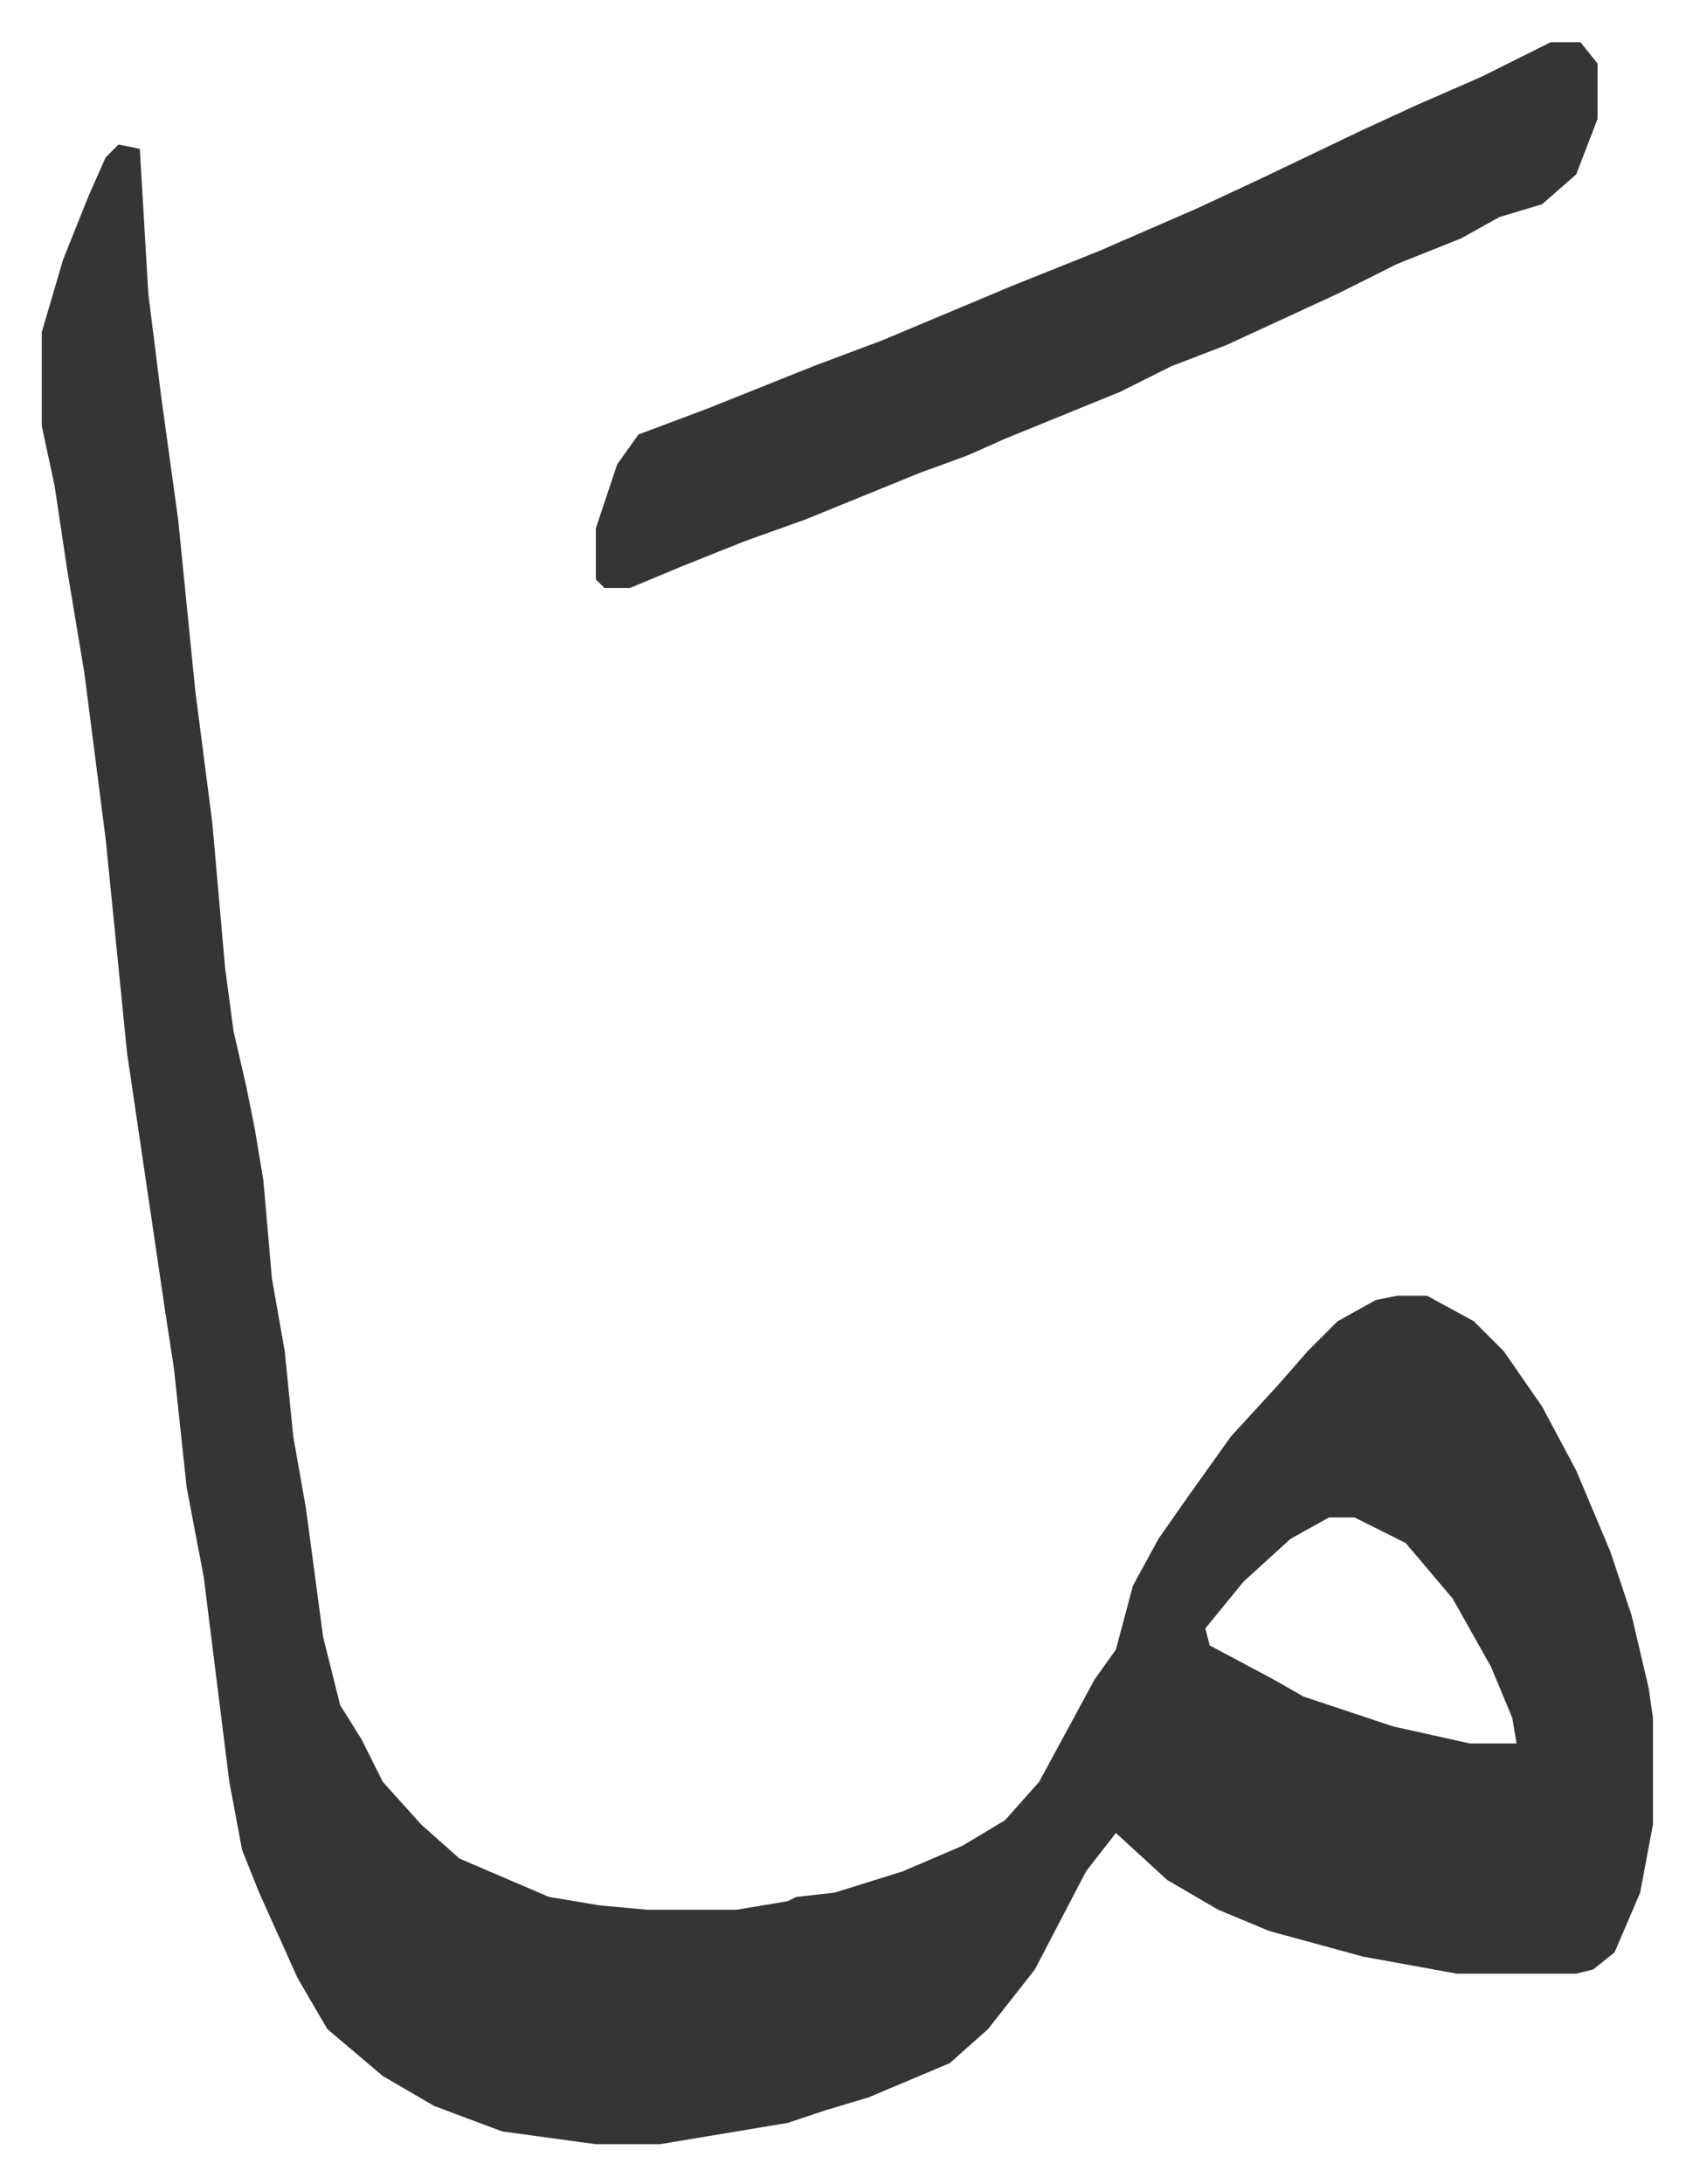
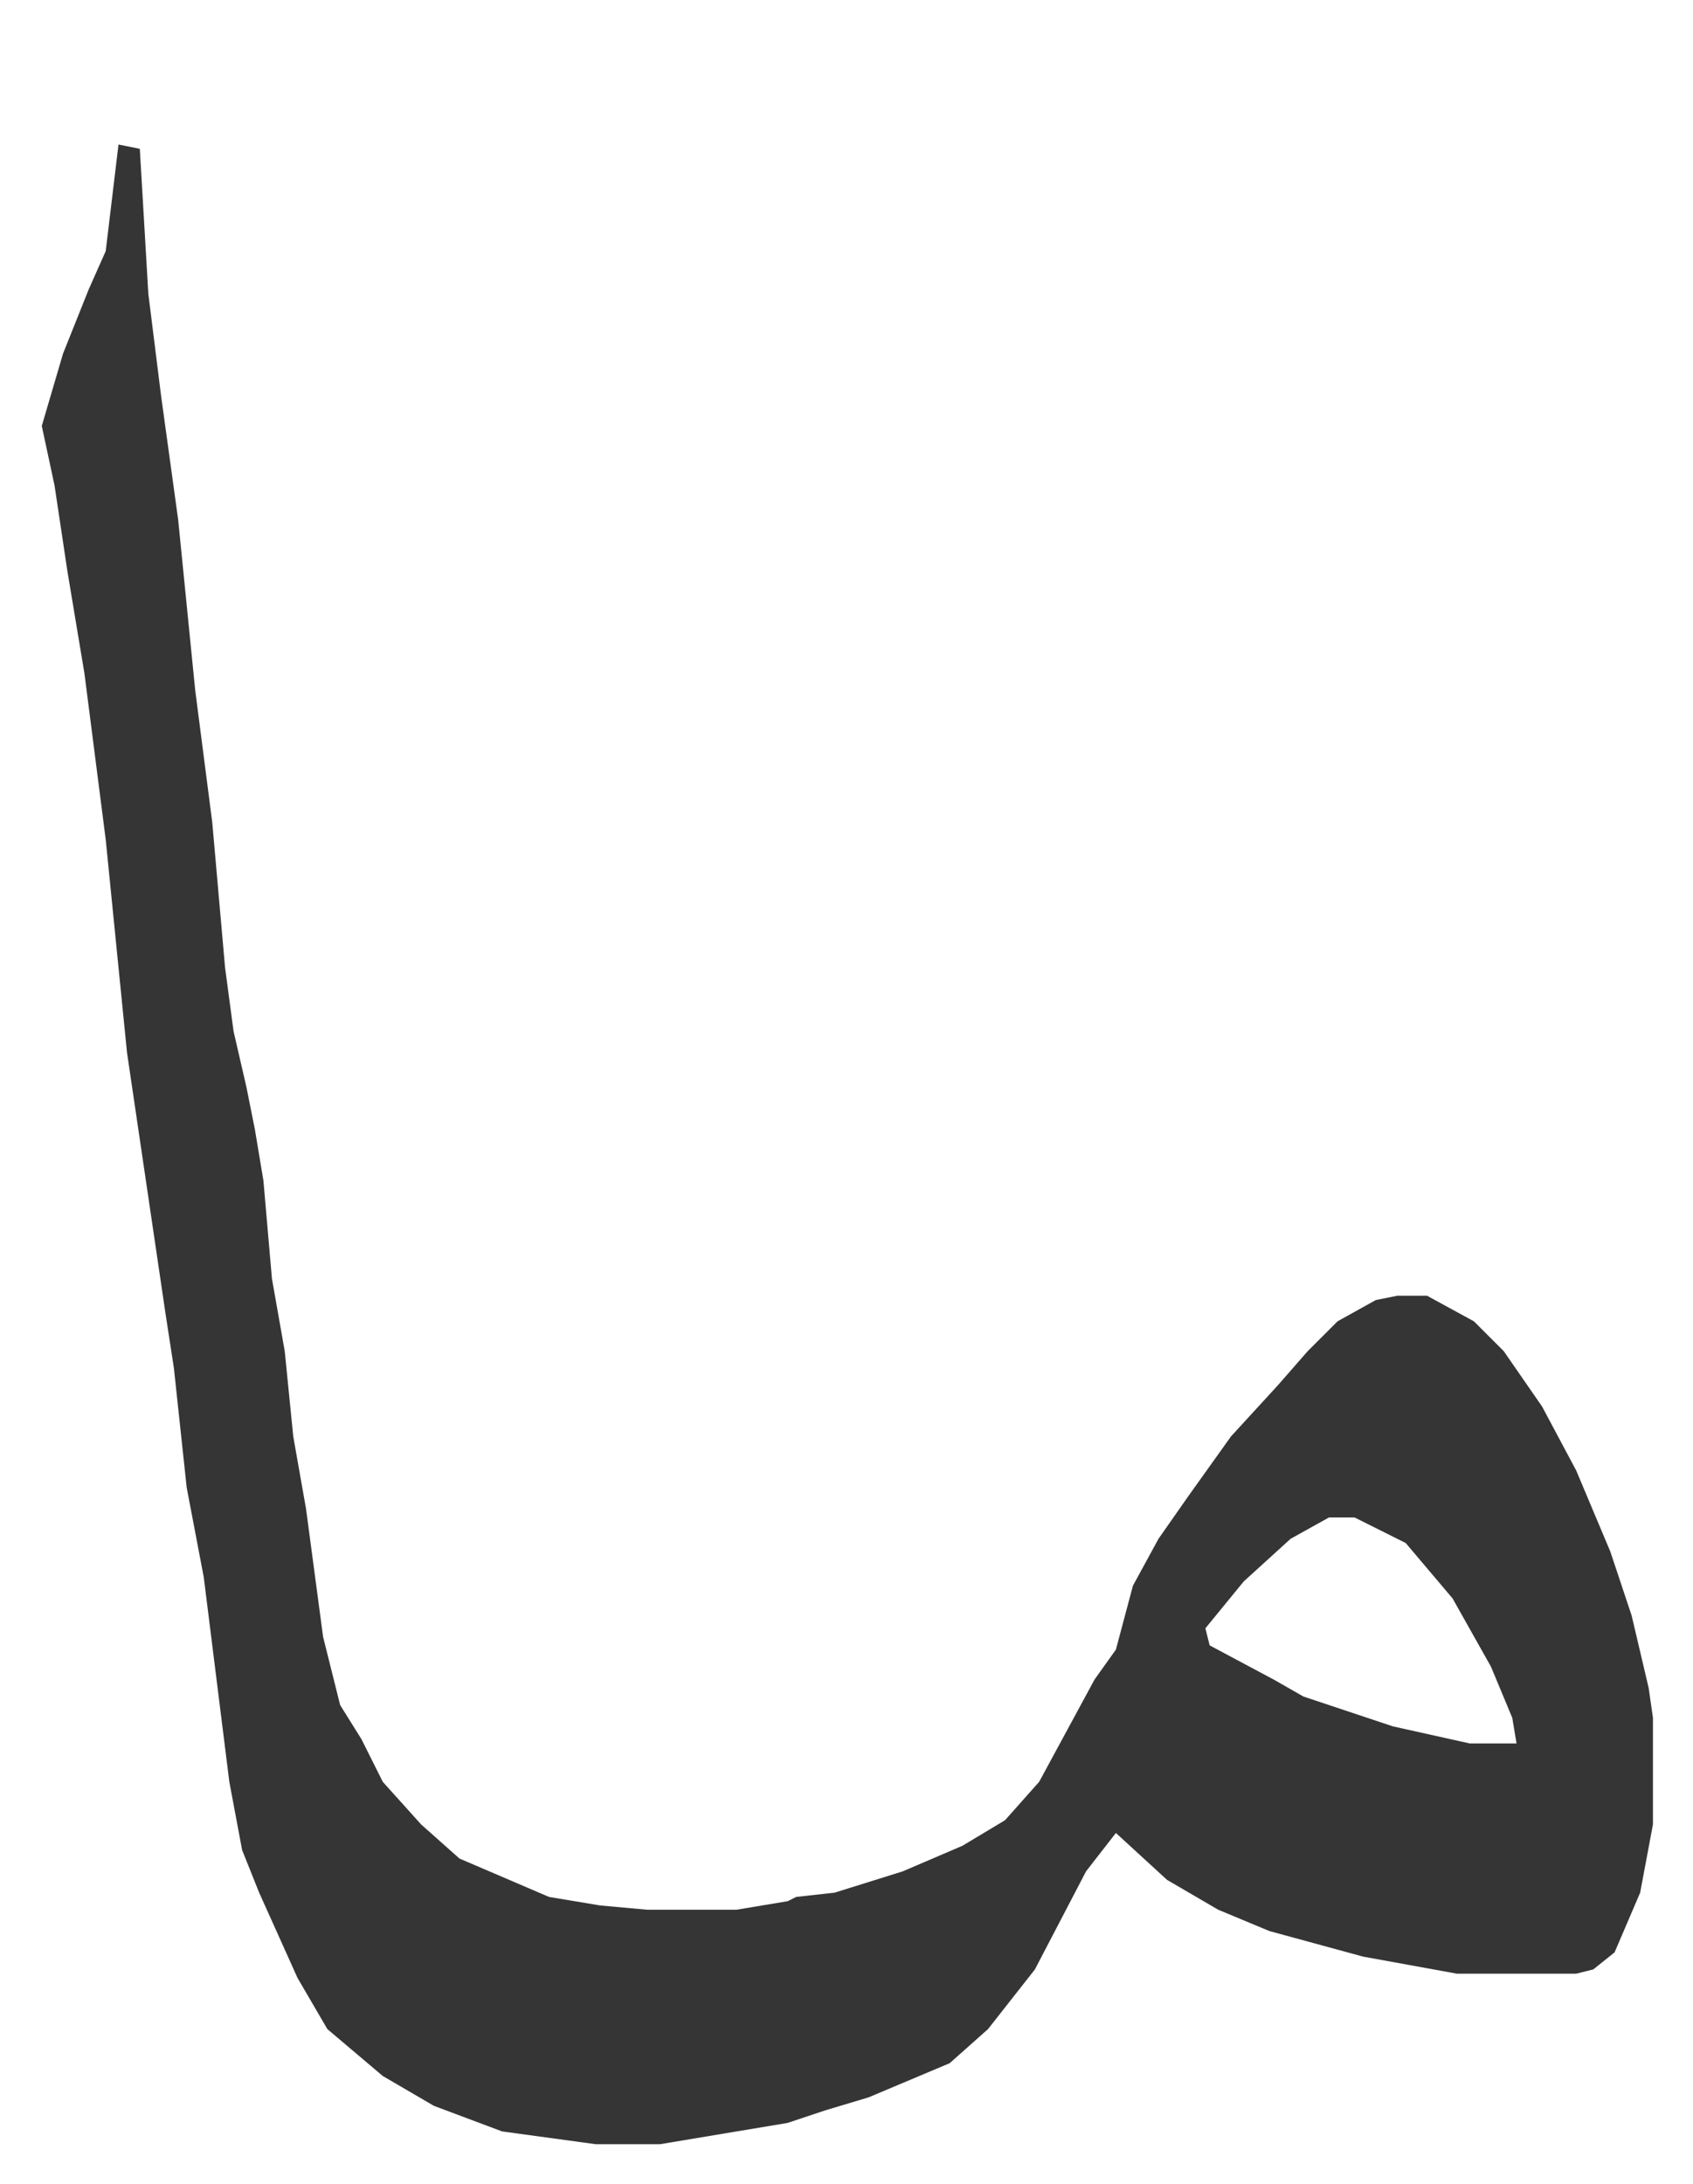
<svg xmlns="http://www.w3.org/2000/svg" viewBox="-9.8 500.1 397.2 512.2">
-   <path fill="#353535" id="rule_normal" d="m18 534 5 1 2 34 3 24 4 29 4 40 4 31 3 34 2 15 3 13 2 10 2 12 2 23 3 17 2 20 3 17 4 30 4 16 5 8 5 10 9 10 9 8 21 9 12 2 11 1h21l12-2 2-1 9-1 16-5 14-6 10-6 8-9 13-24 5-7 4-15 6-11 7-10 10-14 11-12 7-8 7-7 9-5 5-1h7l11 6 7 7 9 13 8 15 8 19 5 15 4 17 1 7v25l-3 16-6 14-5 4-4 1h-28l-22-4-22-6-12-5-12-7-12-11-7 9-12 23-11 14-9 8-19 8-10 3-9 3-30 5h-15l-22-3-16-6-12-7-13-11-7-12-9-20-4-10-3-16-6-48-4-21-3-28-2-13-9-61-5-50-5-39-4-24-3-20-3-14v-22l5-17 6-15 4-9zm284 322-9 5-11 10-9 11 1 4 15 8 7 4 21 7 18 4h11l-1-6-5-12-9-16-11-13-12-6z" />
-   <path fill="#353535" id="rule_normal" d="M354 510h7l4 5v13l-5 13-8 7-10 3-9 5-15 6-14 7-26 12-13 5-12 6-27 11-9 4-11 4-27 11-14 5-15 6-12 5h-6l-2-2v-12l5-15 5-7 16-6 25-10 16-6 31-13 20-8 23-10 15-7 23-11 13-6 16-7z" />
+   <path fill="#353535" id="rule_normal" d="m18 534 5 1 2 34 3 24 4 29 4 40 4 31 3 34 2 15 3 13 2 10 2 12 2 23 3 17 2 20 3 17 4 30 4 16 5 8 5 10 9 10 9 8 21 9 12 2 11 1h21l12-2 2-1 9-1 16-5 14-6 10-6 8-9 13-24 5-7 4-15 6-11 7-10 10-14 11-12 7-8 7-7 9-5 5-1h7l11 6 7 7 9 13 8 15 8 19 5 15 4 17 1 7v25l-3 16-6 14-5 4-4 1h-28l-22-4-22-6-12-5-12-7-12-11-7 9-12 23-11 14-9 8-19 8-10 3-9 3-30 5h-15l-22-3-16-6-12-7-13-11-7-12-9-20-4-10-3-16-6-48-4-21-3-28-2-13-9-61-5-50-5-39-4-24-3-20-3-14l5-17 6-15 4-9zm284 322-9 5-11 10-9 11 1 4 15 8 7 4 21 7 18 4h11l-1-6-5-12-9-16-11-13-12-6z" />
</svg>